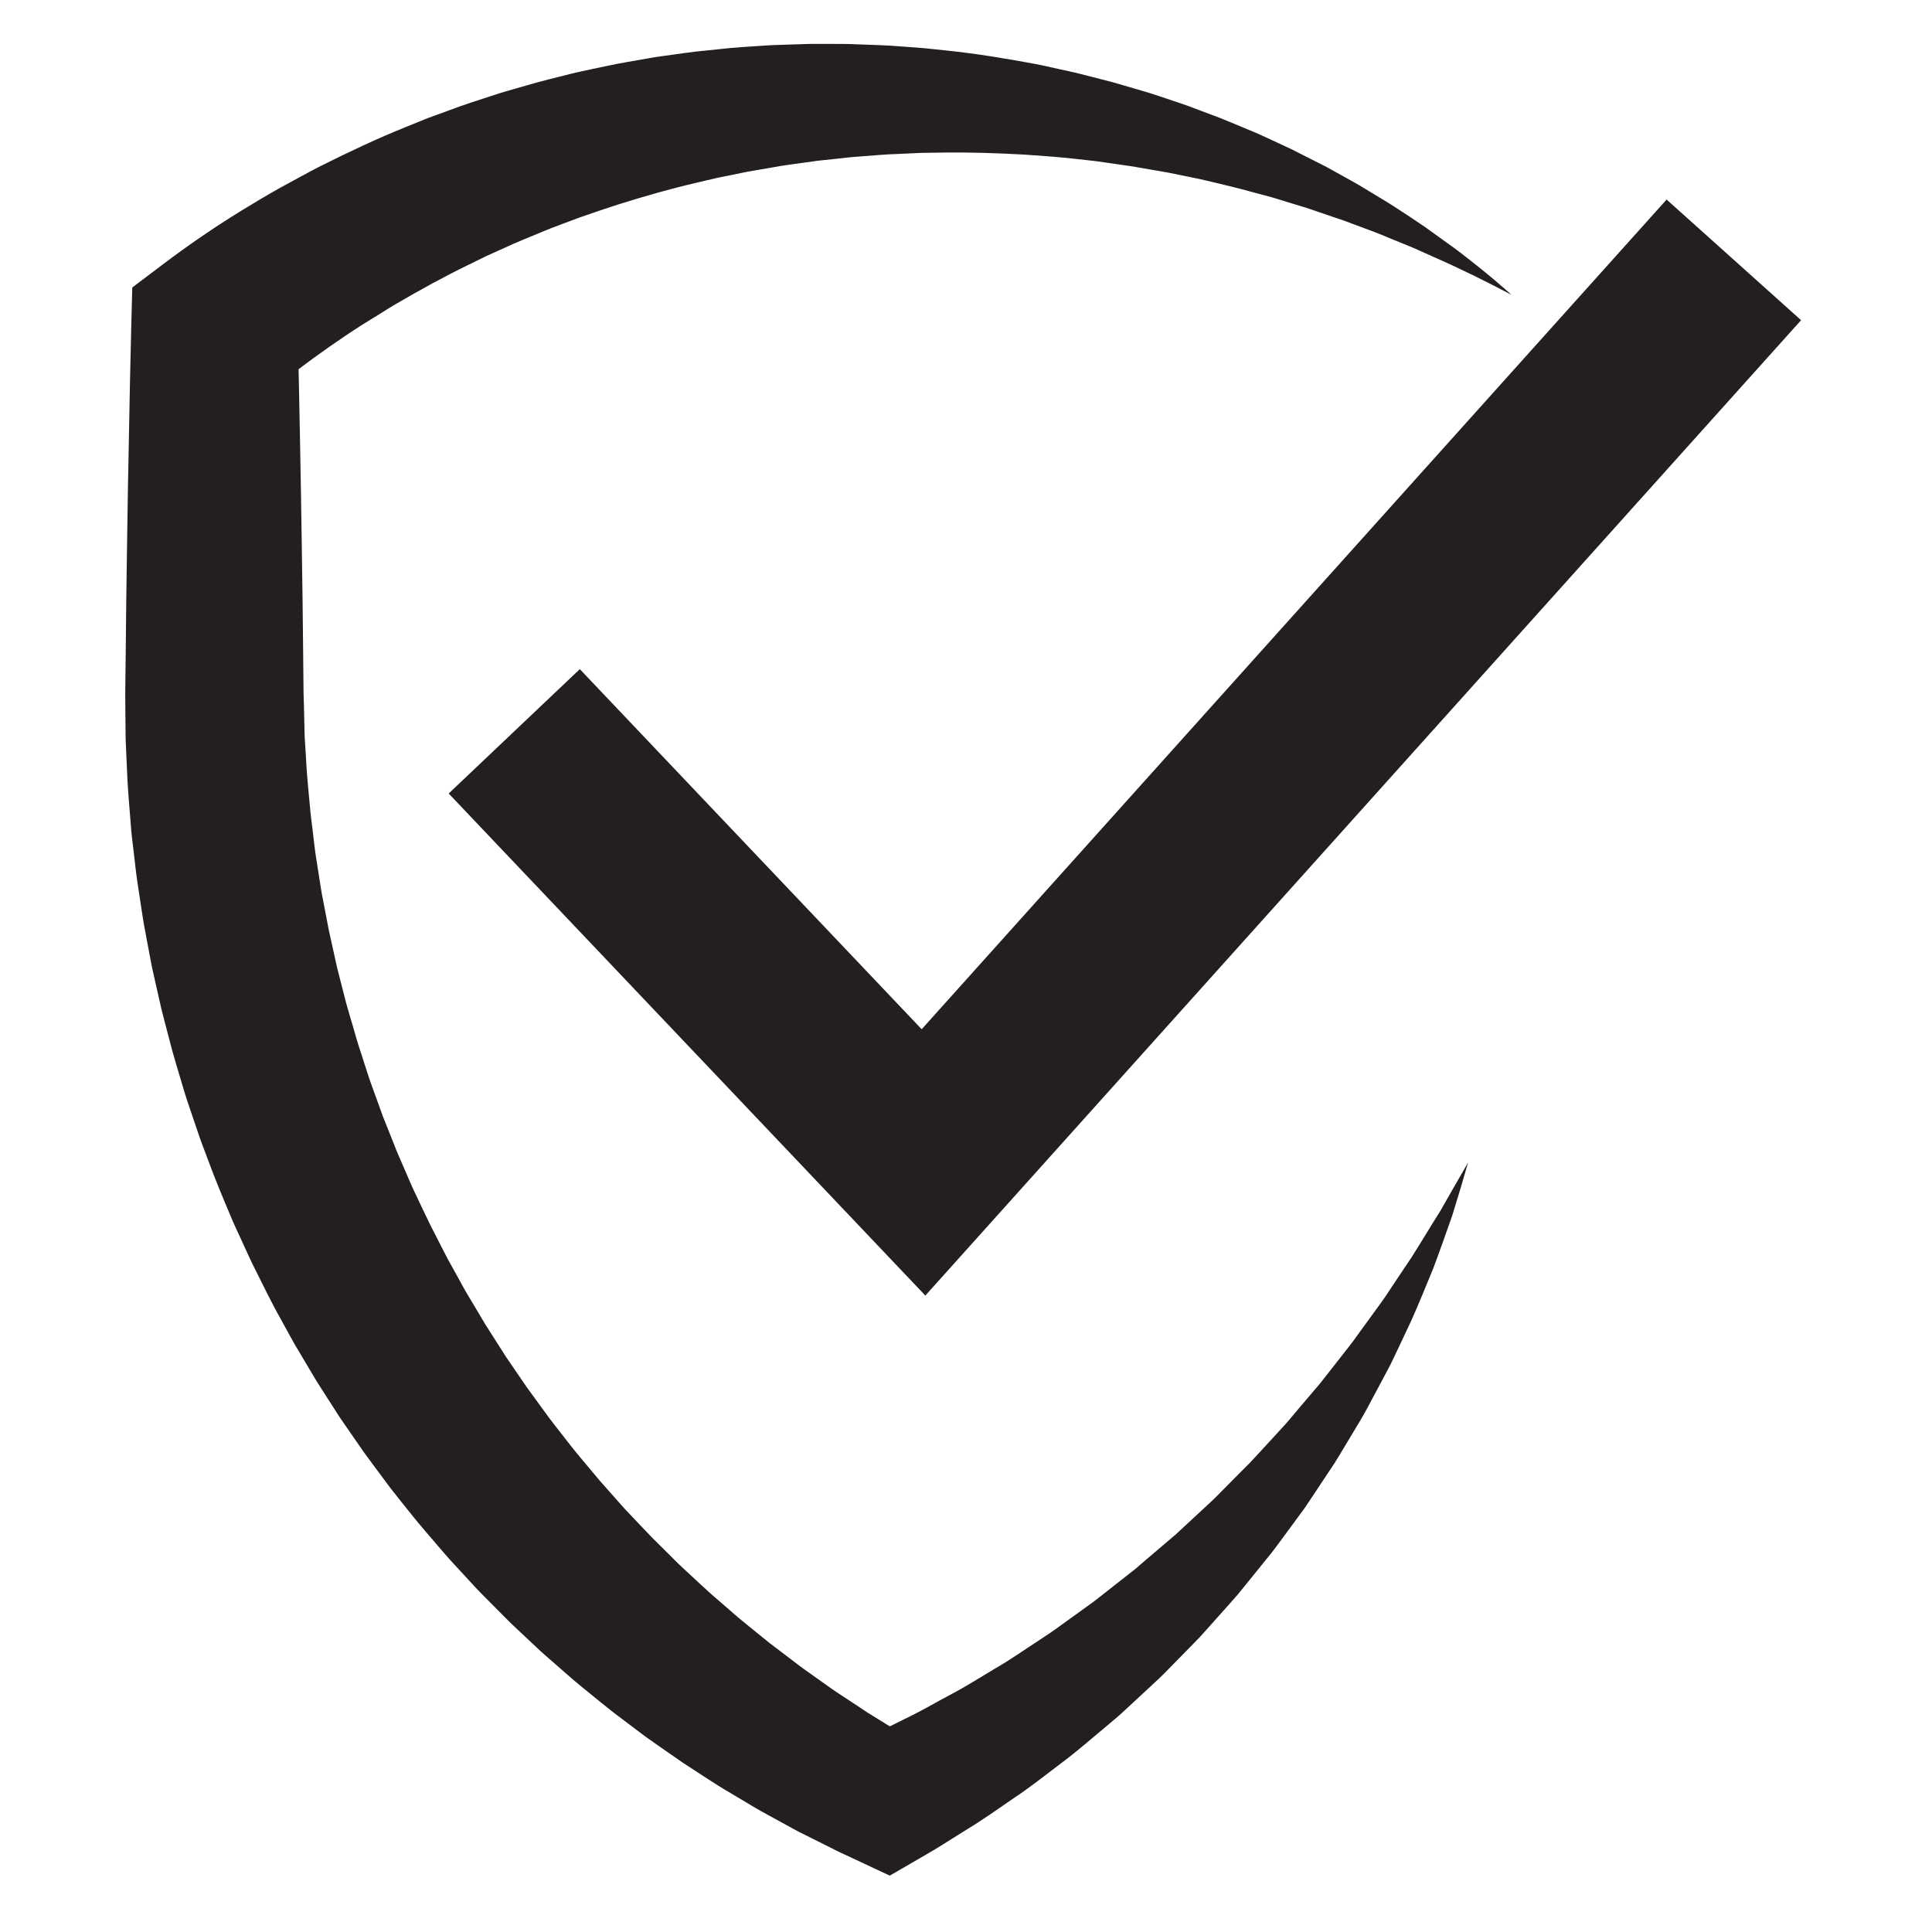
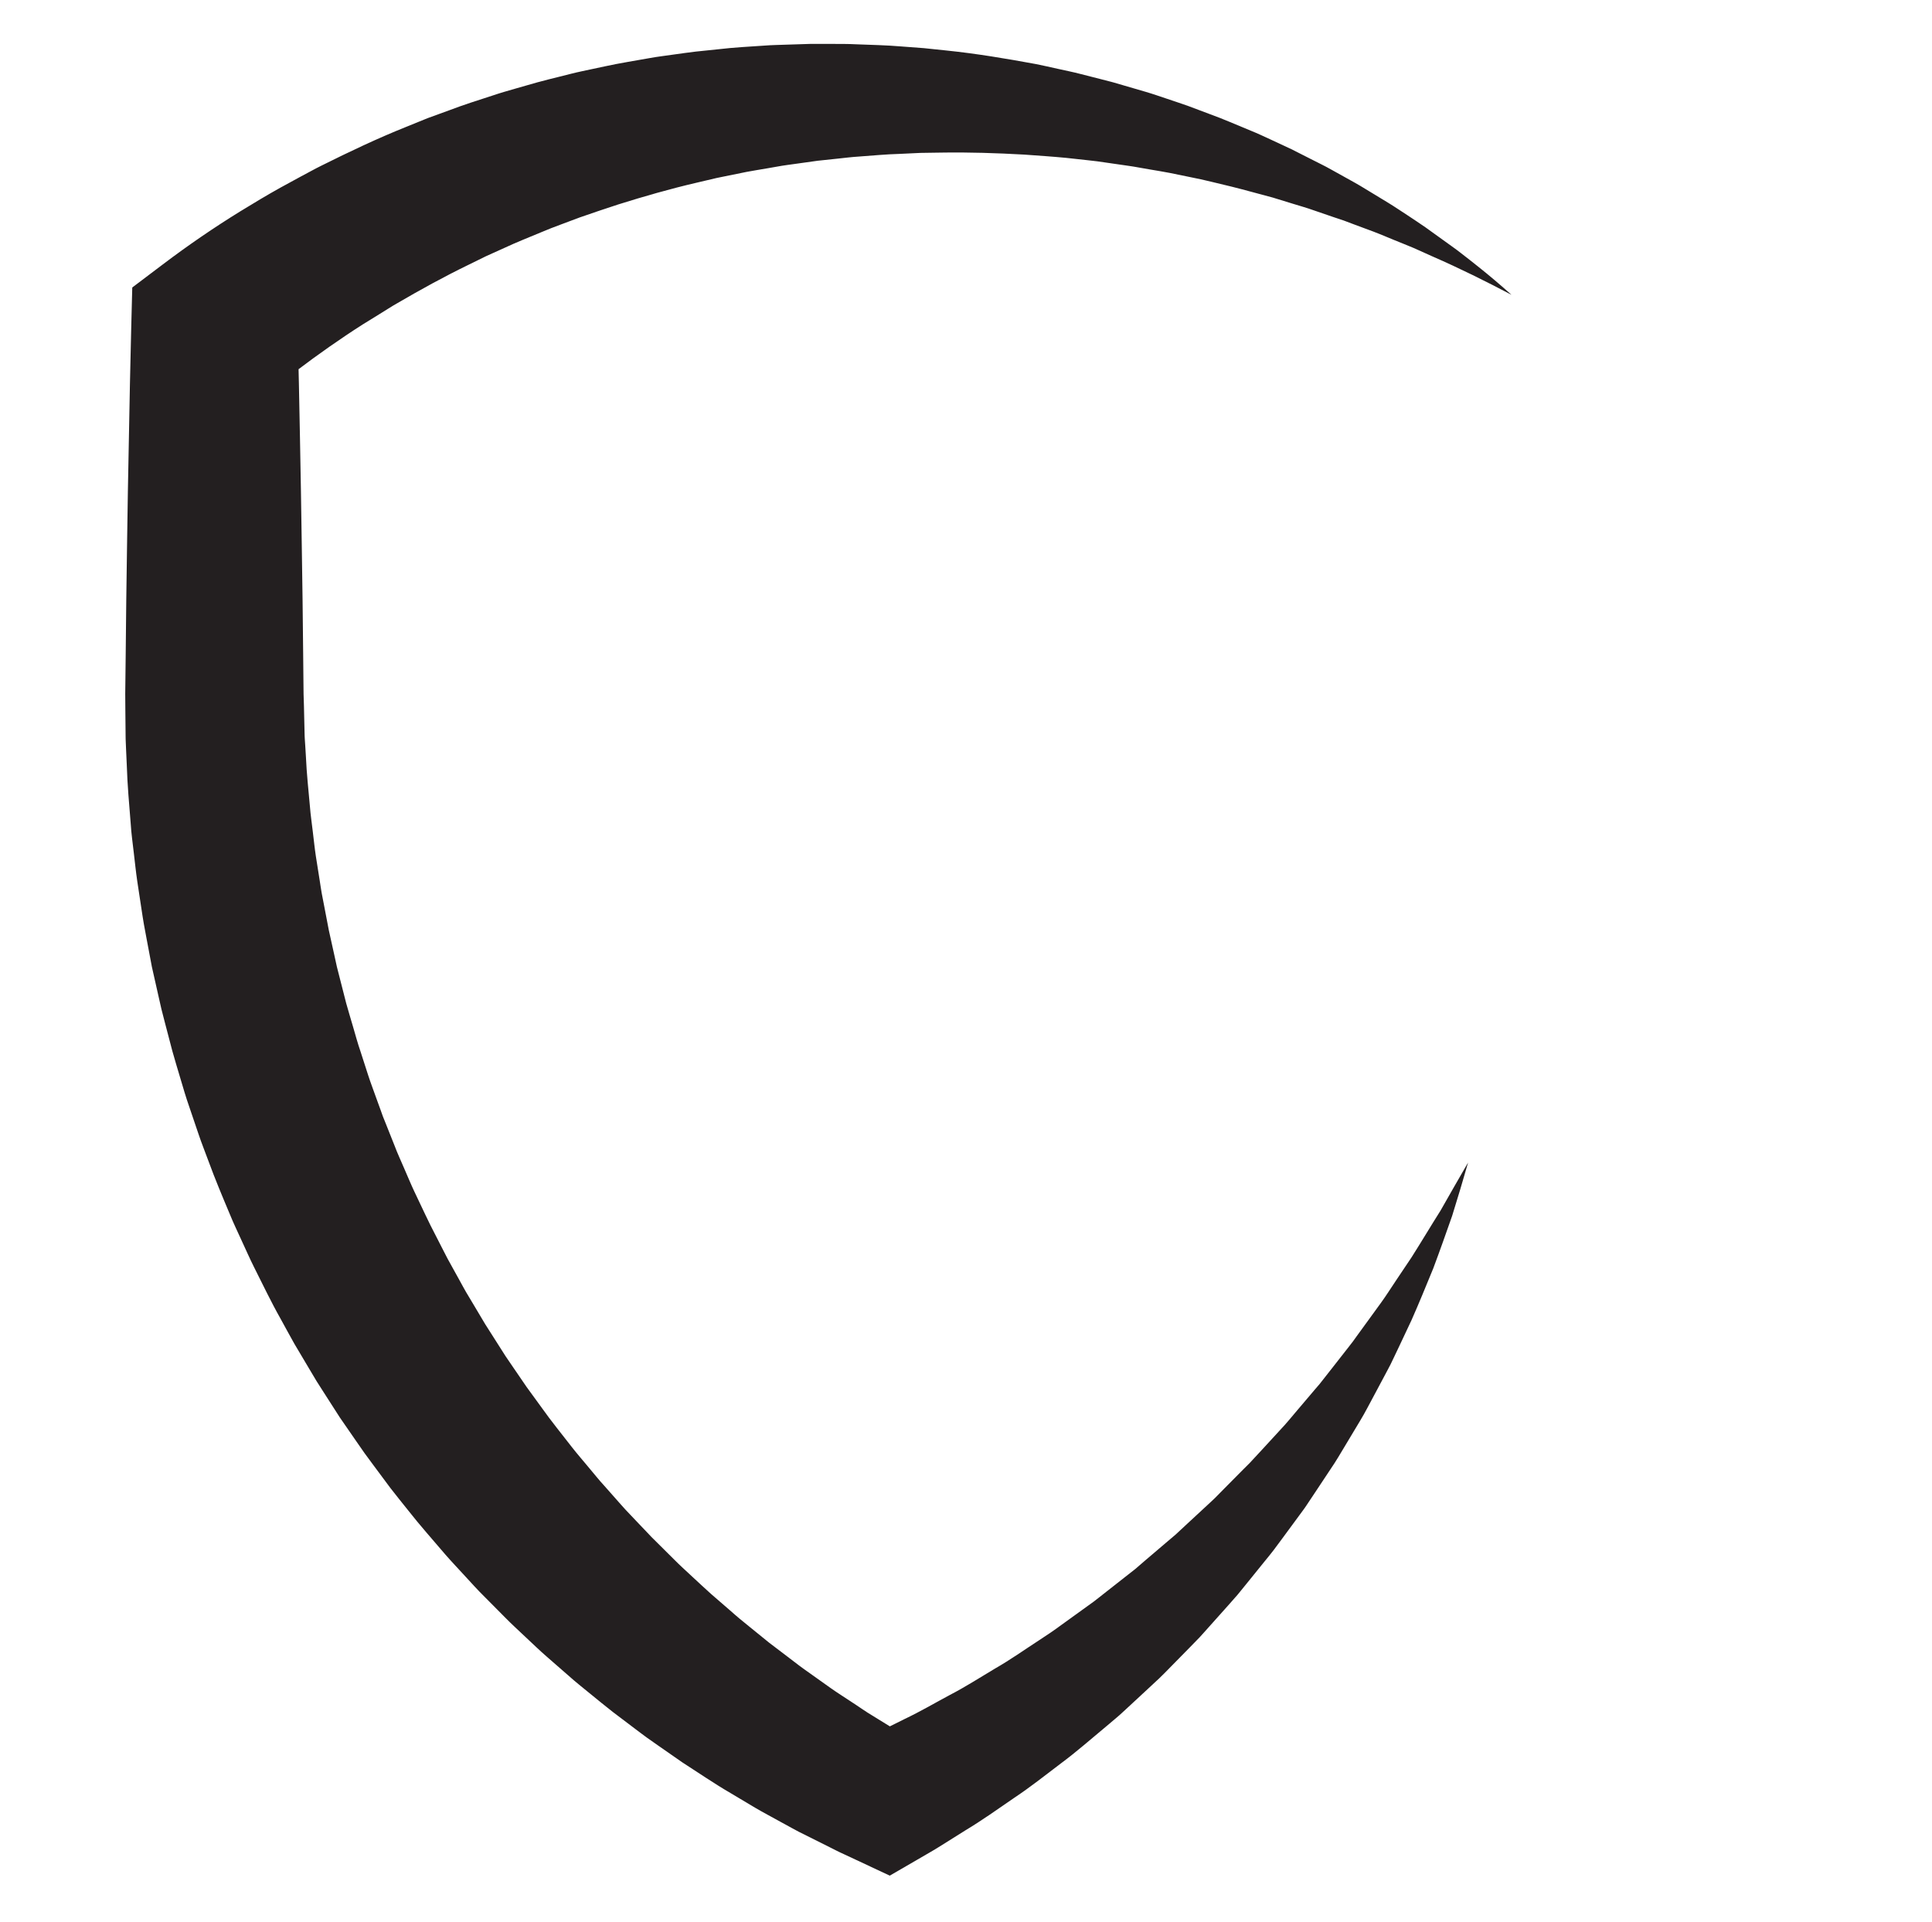
<svg xmlns="http://www.w3.org/2000/svg" width="195" zoomAndPan="magnify" viewBox="0 0 146.25 145.5" height="194" preserveAspectRatio="xMidYMid meet" version="1.0">
  <defs>
    <clipPath id="92b8f250df">
      <path d="M 9.48 3.324 L 114.516 3.324 L 114.516 141.98 L 9.48 141.98 Z M 9.48 3.324" clip-rule="nonzero" />
    </clipPath>
    <clipPath id="c6f061d567">
-       <path d="M 33.906 15.043 L 136.332 15.043 L 136.332 98.07 L 33.906 98.07 Z M 33.906 15.043" clip-rule="nonzero" />
-     </clipPath>
+       </clipPath>
  </defs>
  <g clip-path="url(#92b8f250df)">
    <path fill="#231f20" d="M 114.418 22.316 C 112.465 21.289 110.5 20.312 108.504 19.441 L 107 18.766 C 106.496 18.551 105.992 18.359 105.492 18.152 C 104.992 17.949 104.504 17.734 103.996 17.543 L 102.473 16.977 L 101.715 16.691 C 101.461 16.602 101.203 16.52 100.945 16.434 L 99.418 15.91 C 98.91 15.727 98.391 15.586 97.879 15.426 L 96.34 14.953 C 95.301 14.68 94.27 14.387 93.234 14.129 C 92.191 13.887 91.164 13.609 90.113 13.41 L 88.551 13.09 C 88.031 12.988 87.504 12.906 86.98 12.816 C 86.457 12.734 85.938 12.621 85.414 12.551 L 83.84 12.324 L 83.055 12.211 L 82.27 12.121 L 80.695 11.949 C 79.645 11.848 78.59 11.781 77.543 11.703 C 75.441 11.586 73.344 11.516 71.254 11.551 L 69.684 11.574 L 68.121 11.648 C 67.078 11.676 66.039 11.777 65 11.852 C 64.484 11.883 63.965 11.949 63.449 12.004 L 61.898 12.168 L 60.359 12.383 C 59.844 12.457 59.332 12.516 58.82 12.613 C 57.801 12.801 56.777 12.941 55.766 13.164 L 54.25 13.473 C 53.746 13.586 53.246 13.711 52.742 13.828 C 50.734 14.293 48.754 14.863 46.797 15.477 C 45.82 15.793 44.848 16.125 43.879 16.461 L 42.441 17 C 41.961 17.18 41.48 17.359 41.012 17.562 C 40.07 17.957 39.117 18.328 38.191 18.762 L 36.797 19.391 L 35.422 20.066 C 33.59 20.957 31.805 21.941 30.051 22.965 C 29.605 23.215 29.184 23.5 28.75 23.762 L 27.465 24.555 C 26.977 24.863 26.617 25.105 26.18 25.395 C 25.758 25.68 25.34 25.965 24.926 26.254 C 23.27 27.414 21.668 28.625 20.141 29.895 L 22.531 24.957 C 22.602 27.68 22.656 30.402 22.707 33.125 C 22.762 35.848 22.805 38.57 22.844 41.293 C 22.891 44.016 22.922 46.742 22.949 49.465 L 22.969 51.504 L 22.98 52.527 L 23.008 53.434 L 23.055 55.477 L 23.062 55.73 L 23.074 55.957 L 23.105 56.414 L 23.16 57.324 C 23.211 58.516 23.348 59.793 23.461 61.051 C 23.508 61.684 23.605 62.305 23.676 62.934 C 23.754 63.562 23.816 64.191 23.91 64.812 L 24.207 66.688 C 24.258 67 24.297 67.312 24.355 67.621 L 24.535 68.555 L 24.891 70.414 L 25.301 72.266 L 25.504 73.191 C 25.578 73.496 25.66 73.801 25.738 74.109 L 26.207 75.945 C 26.375 76.555 26.562 77.156 26.738 77.766 C 26.914 78.371 27.078 78.98 27.285 79.578 L 27.867 81.383 C 28.059 81.984 28.293 82.574 28.5 83.168 L 28.824 84.059 L 28.984 84.508 L 29.16 84.945 L 29.863 86.711 C 30.082 87.301 30.355 87.875 30.602 88.457 C 30.855 89.035 31.094 89.621 31.363 90.191 C 31.914 91.332 32.43 92.488 33.023 93.605 C 33.316 94.168 33.594 94.738 33.891 95.297 L 34.809 96.957 C 34.965 97.234 35.109 97.516 35.27 97.789 L 35.758 98.605 L 36.73 100.238 L 37.75 101.84 L 38.262 102.645 L 38.797 103.43 L 39.871 105 L 40.992 106.539 C 41.723 107.578 42.531 108.555 43.309 109.566 C 43.699 110.062 44.117 110.543 44.523 111.031 C 44.934 111.516 45.328 112.02 45.758 112.484 L 47.023 113.914 C 47.234 114.156 47.449 114.387 47.672 114.617 L 48.328 115.309 L 48.988 116 C 49.203 116.234 49.426 116.465 49.656 116.684 L 51.012 118.031 C 51.461 118.488 51.934 118.91 52.402 119.348 C 52.871 119.777 53.332 120.219 53.812 120.645 L 55.258 121.898 C 55.5 122.109 55.738 122.324 55.984 122.527 L 56.727 123.133 L 58.219 124.344 L 59.75 125.508 L 60.512 126.09 C 60.766 126.285 61.035 126.465 61.293 126.652 L 62.863 127.77 C 63.387 128.141 63.93 128.48 64.465 128.836 C 65.008 129.184 65.527 129.566 66.082 129.891 L 67.727 130.906 L 68.137 131.16 L 68.242 131.223 L 68.266 131.238 C 68.281 131.246 68.234 131.223 68.266 131.242 L 68.324 131.273 L 68.543 131.402 L 69.426 131.918 L 64.812 131.902 L 65.719 131.48 L 65.945 131.379 L 65.977 131.363 C 65.938 131.387 66.082 131.305 65.891 131.41 L 65.906 131.402 L 65.965 131.375 L 66.551 131.082 L 68.422 130.152 C 69.727 129.531 70.773 128.906 71.922 128.293 C 73.059 127.707 74.191 126.977 75.328 126.301 C 76.484 125.641 77.566 124.871 78.684 124.145 L 79.52 123.59 C 79.797 123.41 80.062 123.203 80.332 123.012 L 82.77 121.254 C 83.039 121.055 83.297 120.84 83.559 120.637 L 85.141 119.395 L 85.934 118.773 C 86.191 118.559 86.441 118.336 86.695 118.117 L 88.23 116.809 L 89 116.156 L 89.738 115.469 L 91.223 114.094 C 91.469 113.863 91.723 113.637 91.965 113.402 L 92.676 112.68 L 94.105 111.238 C 94.34 110.996 94.594 110.766 94.816 110.512 L 95.508 109.766 L 96.887 108.266 C 97.359 107.773 97.785 107.242 98.227 106.723 C 98.664 106.203 99.105 105.684 99.551 105.164 L 99.887 104.773 C 99.996 104.641 100.098 104.508 100.203 104.371 L 100.836 103.566 L 102.105 101.945 C 102.32 101.68 102.523 101.402 102.719 101.121 L 103.324 100.289 L 104.539 98.617 C 104.945 98.059 105.309 97.473 105.695 96.902 L 106.852 95.176 C 107.594 94.008 108.301 92.816 109.047 91.637 C 109.738 90.43 110.422 89.215 111.133 88 C 110.746 89.344 110.348 90.691 109.926 92.035 C 109.461 93.359 108.992 94.691 108.496 96.012 C 107.961 97.316 107.426 98.629 106.852 99.926 L 105.945 101.852 L 105.488 102.812 C 105.336 103.137 105.18 103.457 105.008 103.766 L 104.004 105.648 L 103.5 106.59 C 103.414 106.746 103.332 106.906 103.242 107.062 L 102.973 107.523 C 102.609 108.137 102.242 108.75 101.871 109.359 C 101.5 109.973 101.145 110.594 100.738 111.184 L 99.551 112.973 L 98.953 113.871 C 98.762 114.172 98.539 114.453 98.328 114.746 L 97.051 116.48 L 96.406 117.348 C 96.188 117.637 95.957 117.91 95.73 118.191 L 94.371 119.871 L 93.688 120.711 L 92.973 121.523 L 91.527 123.141 C 91.285 123.41 91.047 123.684 90.801 123.949 L 90.043 124.727 L 88.52 126.277 C 88.262 126.535 88.016 126.801 87.75 127.047 L 86.953 127.789 L 85.355 129.27 C 85.082 129.512 84.824 129.773 84.543 130.004 L 83.711 130.707 C 82.59 131.633 81.496 132.605 80.324 133.473 C 79.156 134.352 78.031 135.258 76.77 136.094 C 75.551 136.934 74.27 137.84 73.113 138.531 L 71.344 139.641 L 70.898 139.918 L 70.789 139.984 L 70.734 140.02 L 70.719 140.027 L 70.609 140.09 L 70.578 140.109 L 70.344 140.246 L 69.402 140.793 L 67.355 141.98 L 64.785 140.777 L 63.859 140.344 L 63.629 140.238 L 63.57 140.211 L 63.484 140.168 L 63.363 140.109 L 62.883 139.867 L 60.469 138.66 L 59.996 138.406 L 59.047 137.887 C 58.418 137.535 57.777 137.203 57.156 136.836 L 55.301 135.73 C 54.992 135.543 54.676 135.367 54.371 135.168 L 53.461 134.586 L 51.645 133.402 L 49.867 132.164 L 48.977 131.539 C 48.684 131.328 48.398 131.105 48.109 130.891 L 46.379 129.582 C 45.805 129.137 45.25 128.672 44.688 128.219 C 44.125 127.758 43.555 127.309 43.016 126.824 L 41.379 125.395 C 41.102 125.16 40.84 124.91 40.574 124.664 L 38.988 123.172 C 38.723 122.922 38.461 122.672 38.211 122.414 L 36.676 120.867 C 36.156 120.359 35.672 119.812 35.18 119.281 C 34.691 118.746 34.188 118.219 33.711 117.672 C 32.77 116.562 31.797 115.48 30.902 114.336 C 30.445 113.766 29.988 113.199 29.543 112.625 L 28.242 110.875 L 27.594 109.996 L 26.969 109.098 L 25.727 107.301 L 24.547 105.461 L 23.961 104.543 C 23.77 104.23 23.586 103.914 23.402 103.605 L 22.285 101.723 C 21.926 101.09 21.582 100.445 21.23 99.809 C 20.512 98.539 19.887 97.219 19.23 95.918 C 18.902 95.266 18.613 94.598 18.305 93.938 C 18.004 93.273 17.684 92.617 17.41 91.941 C 16.844 90.594 16.277 89.25 15.777 87.879 C 15.527 87.195 15.25 86.516 15.02 85.824 L 14.316 83.75 C 14.074 83.062 13.871 82.363 13.664 81.664 C 13.457 80.961 13.242 80.266 13.047 79.562 L 12.492 77.445 C 12.398 77.09 12.305 76.738 12.219 76.383 L 11.977 75.316 L 11.496 73.18 L 11.09 71.027 L 10.891 69.953 C 10.824 69.594 10.777 69.23 10.719 68.871 L 10.391 66.707 C 10.285 65.984 10.211 65.258 10.125 64.531 C 10.043 63.809 9.938 63.086 9.895 62.355 C 9.781 60.898 9.645 59.465 9.598 57.938 L 9.547 56.809 L 9.523 56.242 L 9.512 55.961 L 9.508 55.707 L 9.488 53.664 L 9.48 52.527 L 9.492 51.504 L 9.516 49.465 C 9.539 46.742 9.574 44.016 9.617 41.293 C 9.656 38.57 9.699 35.848 9.758 33.125 C 9.805 30.402 9.863 27.68 9.93 24.957 L 10.012 21.762 L 12.324 20.016 C 14.23 18.574 16.191 17.23 18.199 15.992 C 18.699 15.684 19.203 15.379 19.711 15.078 C 20.199 14.789 20.77 14.457 21.223 14.207 L 22.785 13.355 C 23.305 13.086 23.812 12.793 24.34 12.535 C 26.441 11.488 28.559 10.48 30.734 9.609 L 32.359 8.949 L 34.008 8.348 C 35.102 7.93 36.219 7.578 37.328 7.219 C 37.883 7.031 38.441 6.871 39.004 6.711 L 40.688 6.23 C 41.25 6.074 41.816 5.941 42.383 5.797 C 42.945 5.66 43.508 5.504 44.078 5.387 L 45.785 5.023 L 46.641 4.848 L 47.5 4.691 L 49.215 4.391 C 49.785 4.285 50.363 4.223 50.938 4.137 C 51.512 4.059 52.086 3.973 52.664 3.906 L 54.391 3.727 C 55.543 3.59 56.699 3.531 57.852 3.453 C 58.43 3.406 59.008 3.402 59.586 3.379 L 61.316 3.324 L 63.047 3.324 C 63.625 3.328 64.199 3.32 64.777 3.352 C 65.926 3.398 67.078 3.418 68.223 3.516 L 69.941 3.645 L 71.656 3.824 C 73.938 4.059 76.199 4.441 78.445 4.855 C 79.004 4.965 79.562 5.098 80.117 5.219 C 80.676 5.344 81.234 5.453 81.785 5.598 L 83.441 6.02 L 84.266 6.234 L 85.086 6.473 L 86.719 6.949 C 87.266 7.109 87.801 7.297 88.34 7.477 C 88.875 7.66 89.414 7.832 89.945 8.023 L 91.535 8.621 C 92.602 9.004 93.637 9.465 94.68 9.891 C 95.199 10.098 95.711 10.344 96.223 10.578 L 97.75 11.289 L 99.254 12.051 C 99.754 12.309 100.262 12.547 100.75 12.824 L 102.219 13.641 C 102.461 13.777 102.707 13.91 102.949 14.055 L 103.664 14.488 L 105.098 15.359 C 105.574 15.648 106.039 15.969 106.508 16.27 C 106.973 16.582 107.445 16.887 107.898 17.203 L 109.238 18.168 L 109.906 18.648 L 110.074 18.77 C 110.148 18.82 110.191 18.855 110.25 18.898 L 110.582 19.152 C 111.02 19.488 111.457 19.832 111.887 20.176 C 112.754 20.863 113.594 21.582 114.418 22.316" fill-opacity="1" fill-rule="nonzero" />
  </g>
  <g clip-path="url(#c6f061d567)">
    <path fill="#231f20" d="M 70.047 98.07 L 33.965 60.066 L 43.891 50.652 L 69.77 77.91 L 126.16 15.105 L 136.34 24.238 L 70.047 98.07" fill-opacity="1" fill-rule="nonzero" />
  </g>
</svg>